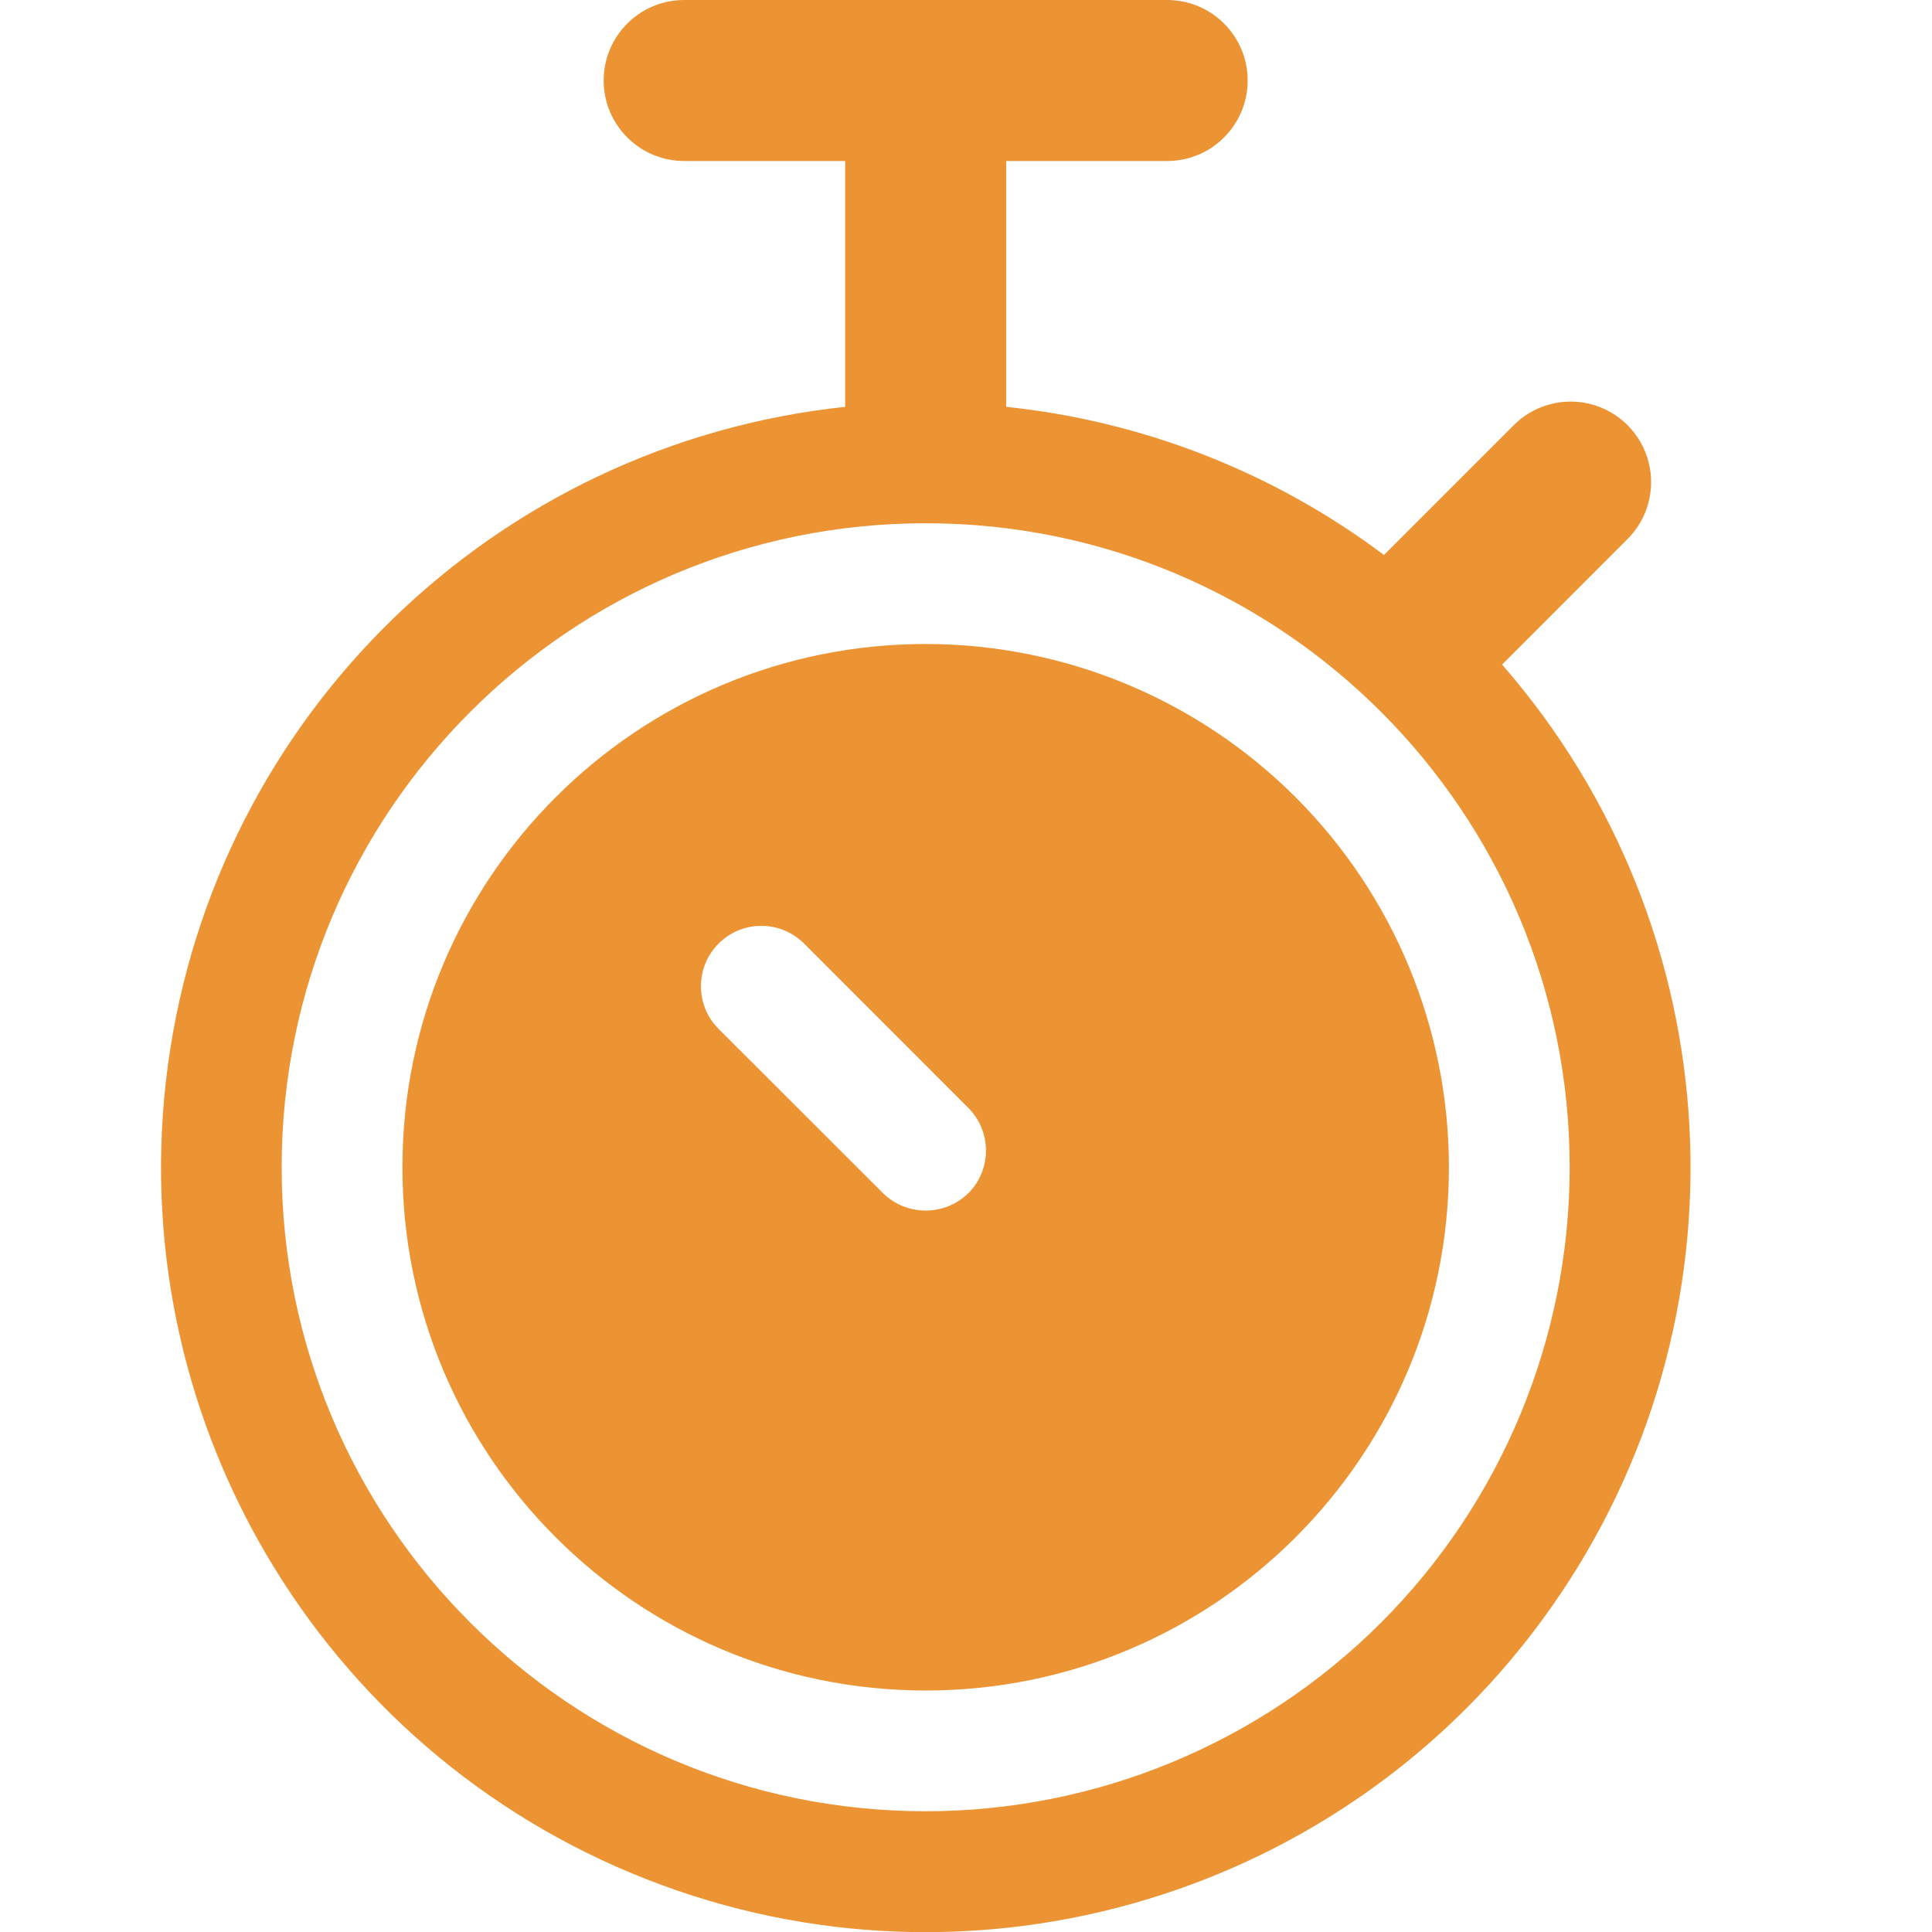
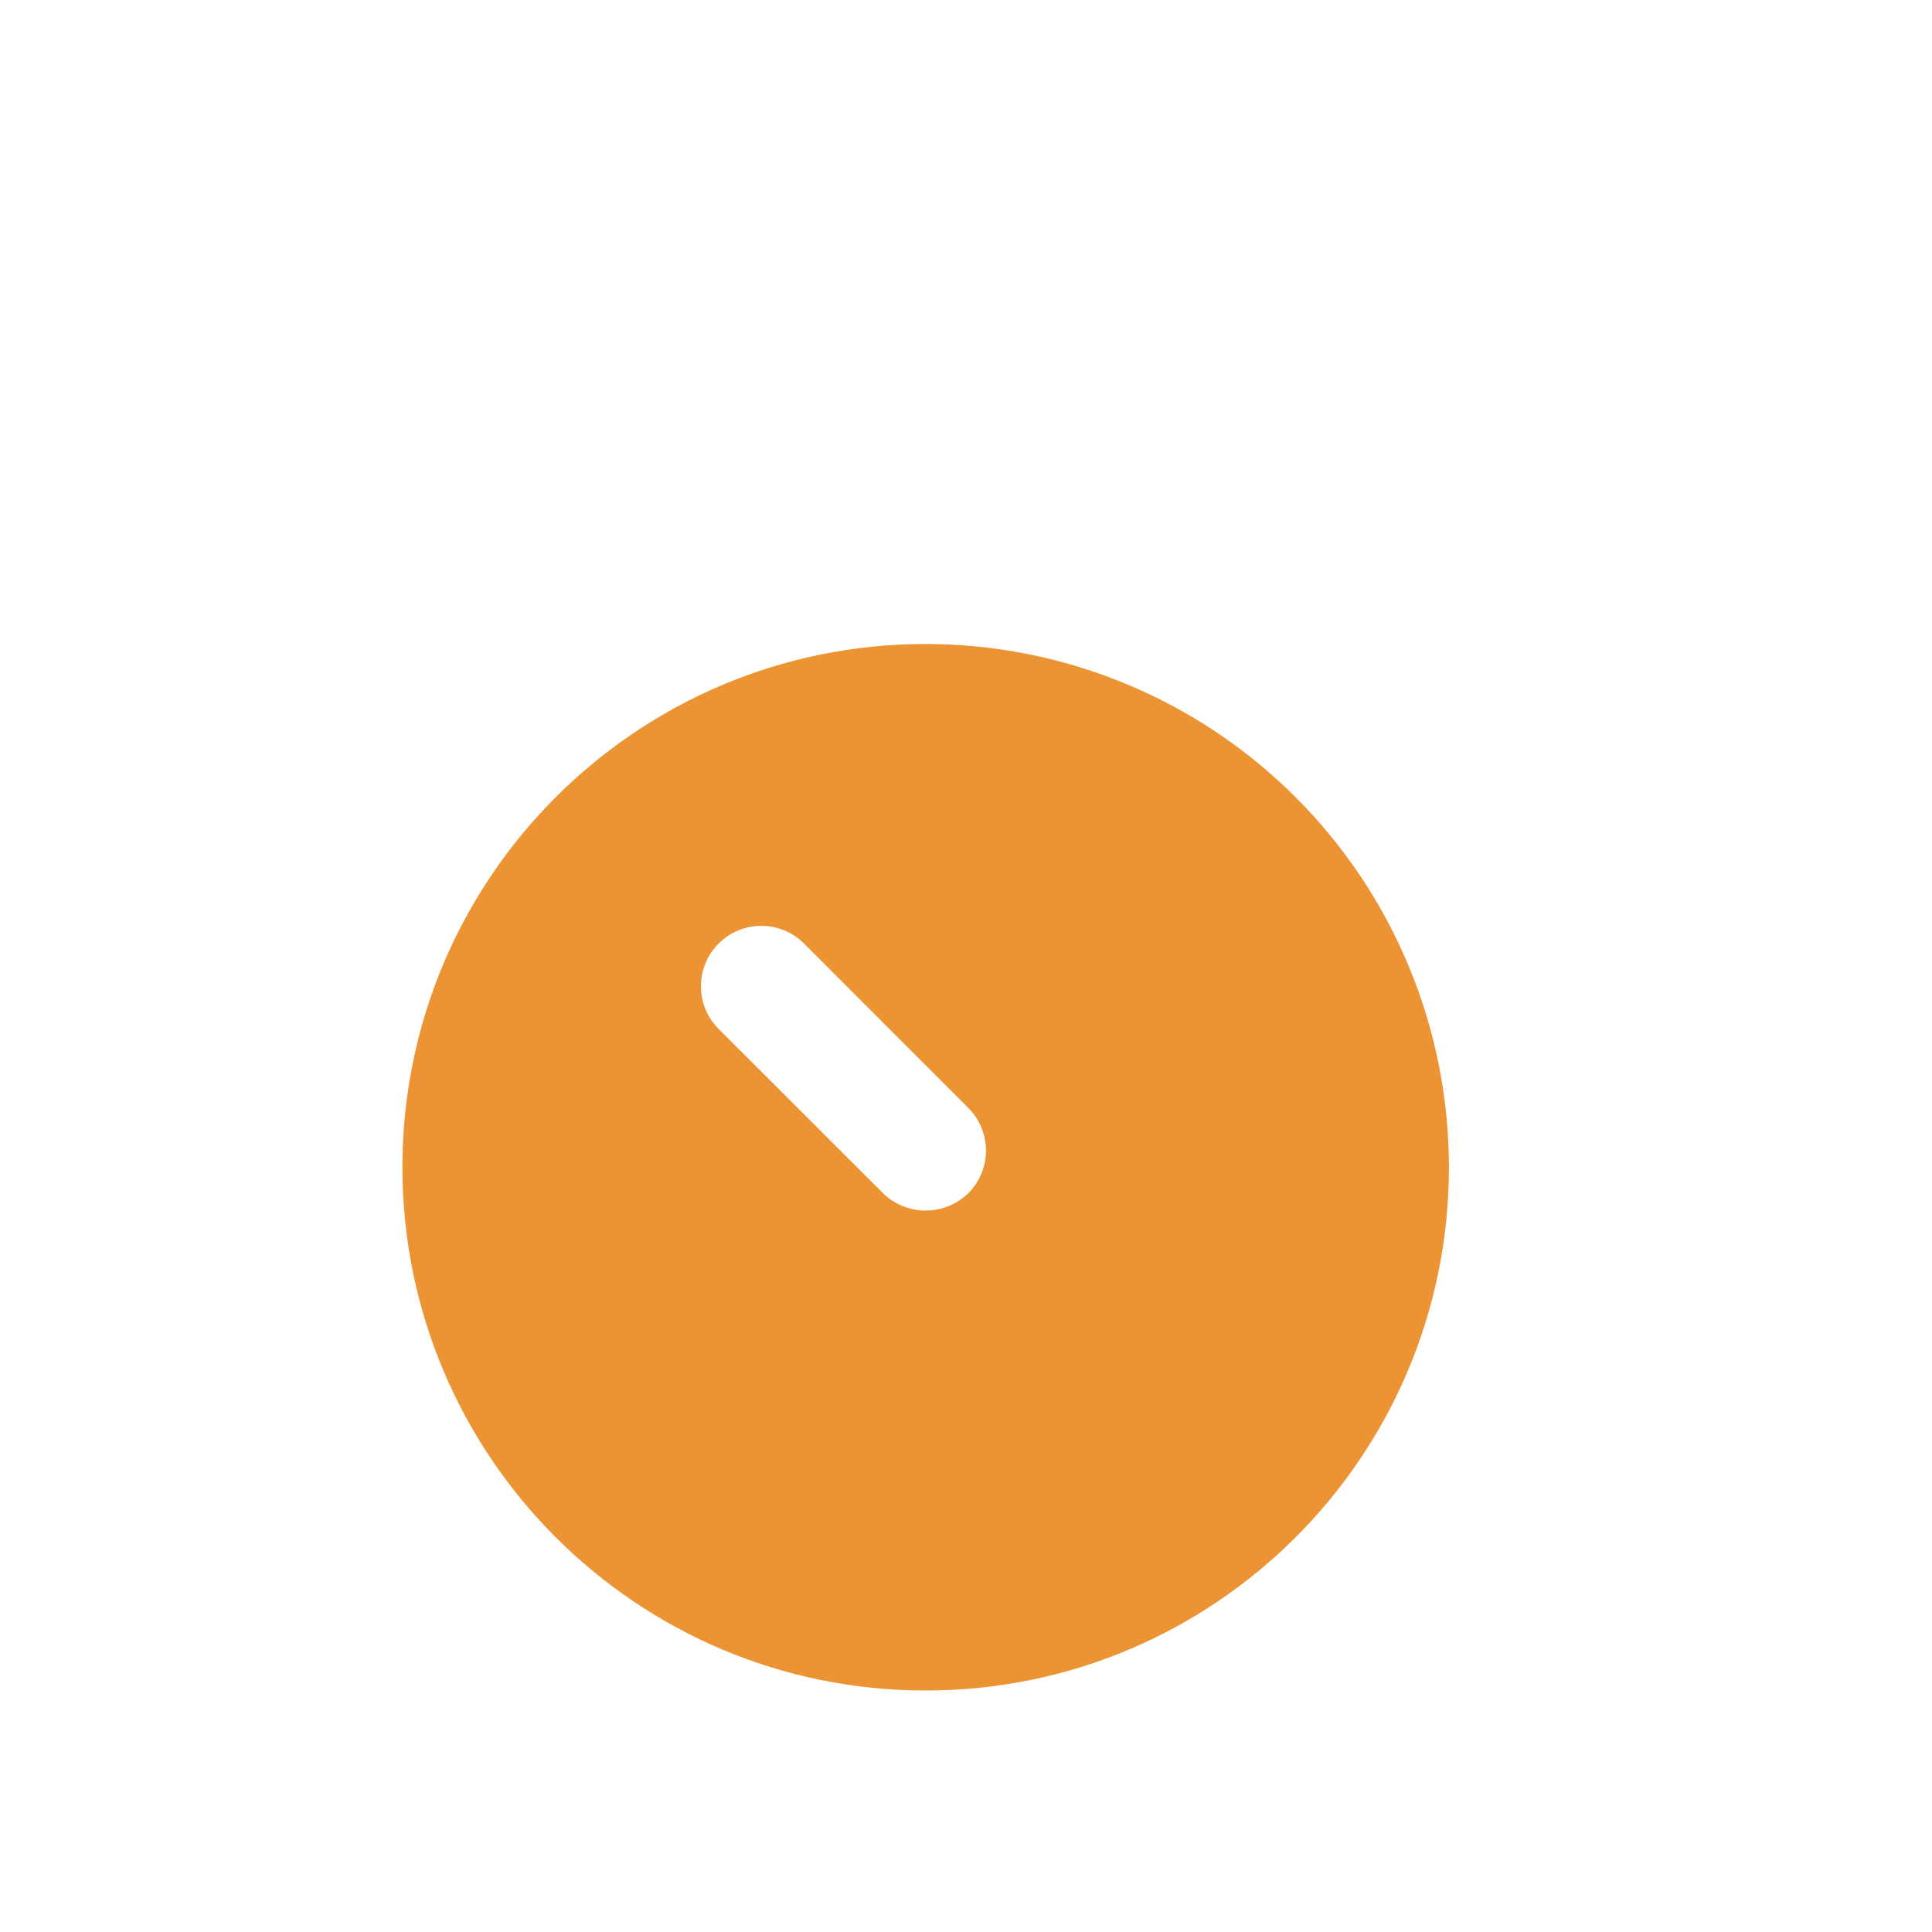
<svg xmlns="http://www.w3.org/2000/svg" width="24px" height="24px" viewBox="0 0 24 24" version="1.1">
  <title>ico 24 / timeout</title>
  <g id="ico-24-/-timeout" stroke="none" stroke-width="1" fill="none" fill-rule="evenodd">
    <g id="stopwatch-alternate" transform="translate(2, -0)" fill="#EC9434" fill-rule="nonzero">
-       <path d="M16.658,8.257 L18.206,6.708 C18.466,6.457 18.57,6.085 18.478,5.735 C18.387,5.386 18.114,5.113 17.764,5.021 C17.415,4.93 17.043,5.034 16.792,5.294 L15.192,6.894 C13.823,5.867 12.201,5.231 10.499,5.054 L10.499,2 L12.499,2 C13.051,2 13.499,1.552 13.499,1 C13.499,0.448 13.051,0 12.499,0 L6.499,0 C5.946,0 5.499,0.448 5.499,1 C5.499,1.552 5.946,2 6.499,2 L8.499,2 L8.499,5.054 C4.145,5.516 0.671,8.893 0.086,13.231 C-0.499,17.57 1.956,21.747 6.032,23.345 C10.107,24.944 14.748,23.55 17.268,19.97 C19.789,16.391 19.536,11.552 16.658,8.254 L16.658,8.257 Z M9.499,22.5 C5.08,22.5 1.499,18.918 1.499,14.5 C1.499,10.082 5.08,6.5 9.499,6.5 C13.917,6.5 17.499,10.082 17.499,14.5 C17.499,16.622 16.656,18.657 15.156,20.157 C13.655,21.657 11.62,22.5 9.499,22.5 Z" id="Shape" />
      <path d="M9.499,8 C5.909,8 2.999,10.91 2.999,14.5 C2.999,18.09 5.909,21 9.499,21 C13.089,21 15.999,18.09 15.999,14.5 C15.999,12.776 15.314,11.123 14.095,9.904 C12.876,8.685 11.223,8 9.499,8 Z M10.029,14.822 C9.734,15.11 9.263,15.11 8.969,14.822 L6.927,12.782 C6.634,12.489 6.634,12.014 6.927,11.721 C7.22,11.428 7.695,11.428 7.988,11.721 L10.029,13.763 C10.169,13.903 10.248,14.094 10.248,14.293 C10.248,14.492 10.169,14.683 10.029,14.823 L10.029,14.822 Z" id="Shape" />
    </g>
  </g>
</svg>